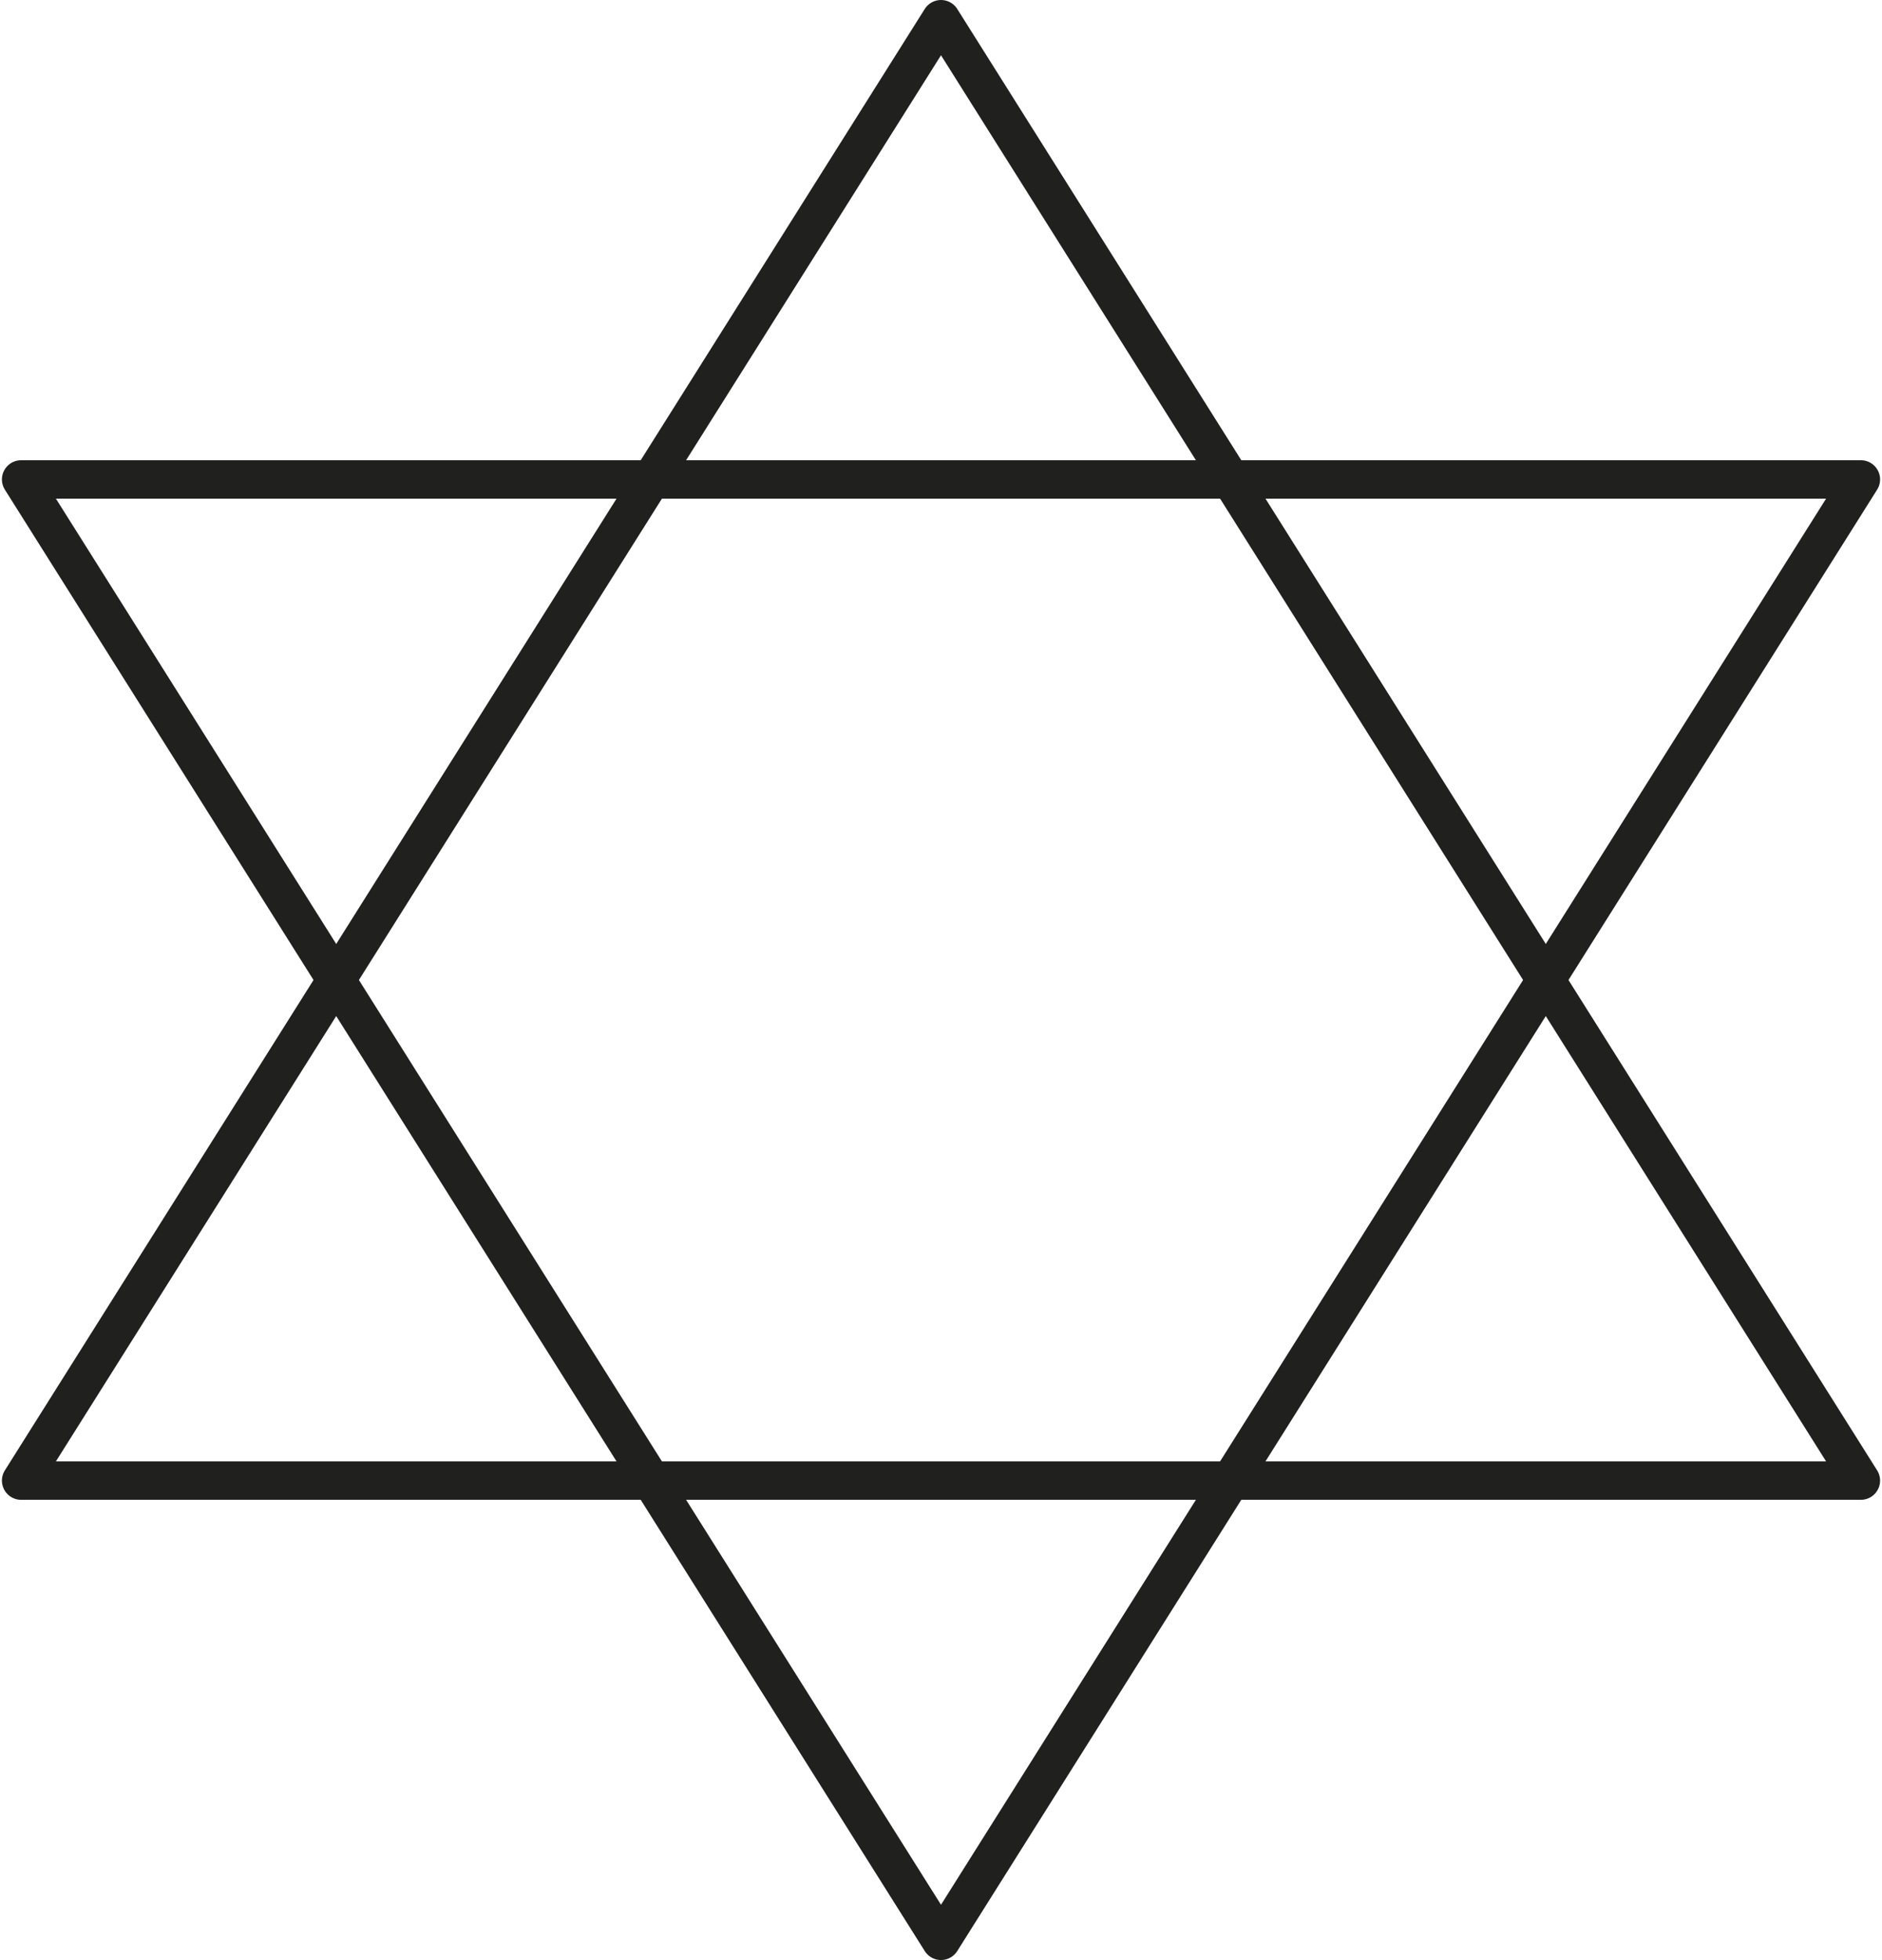
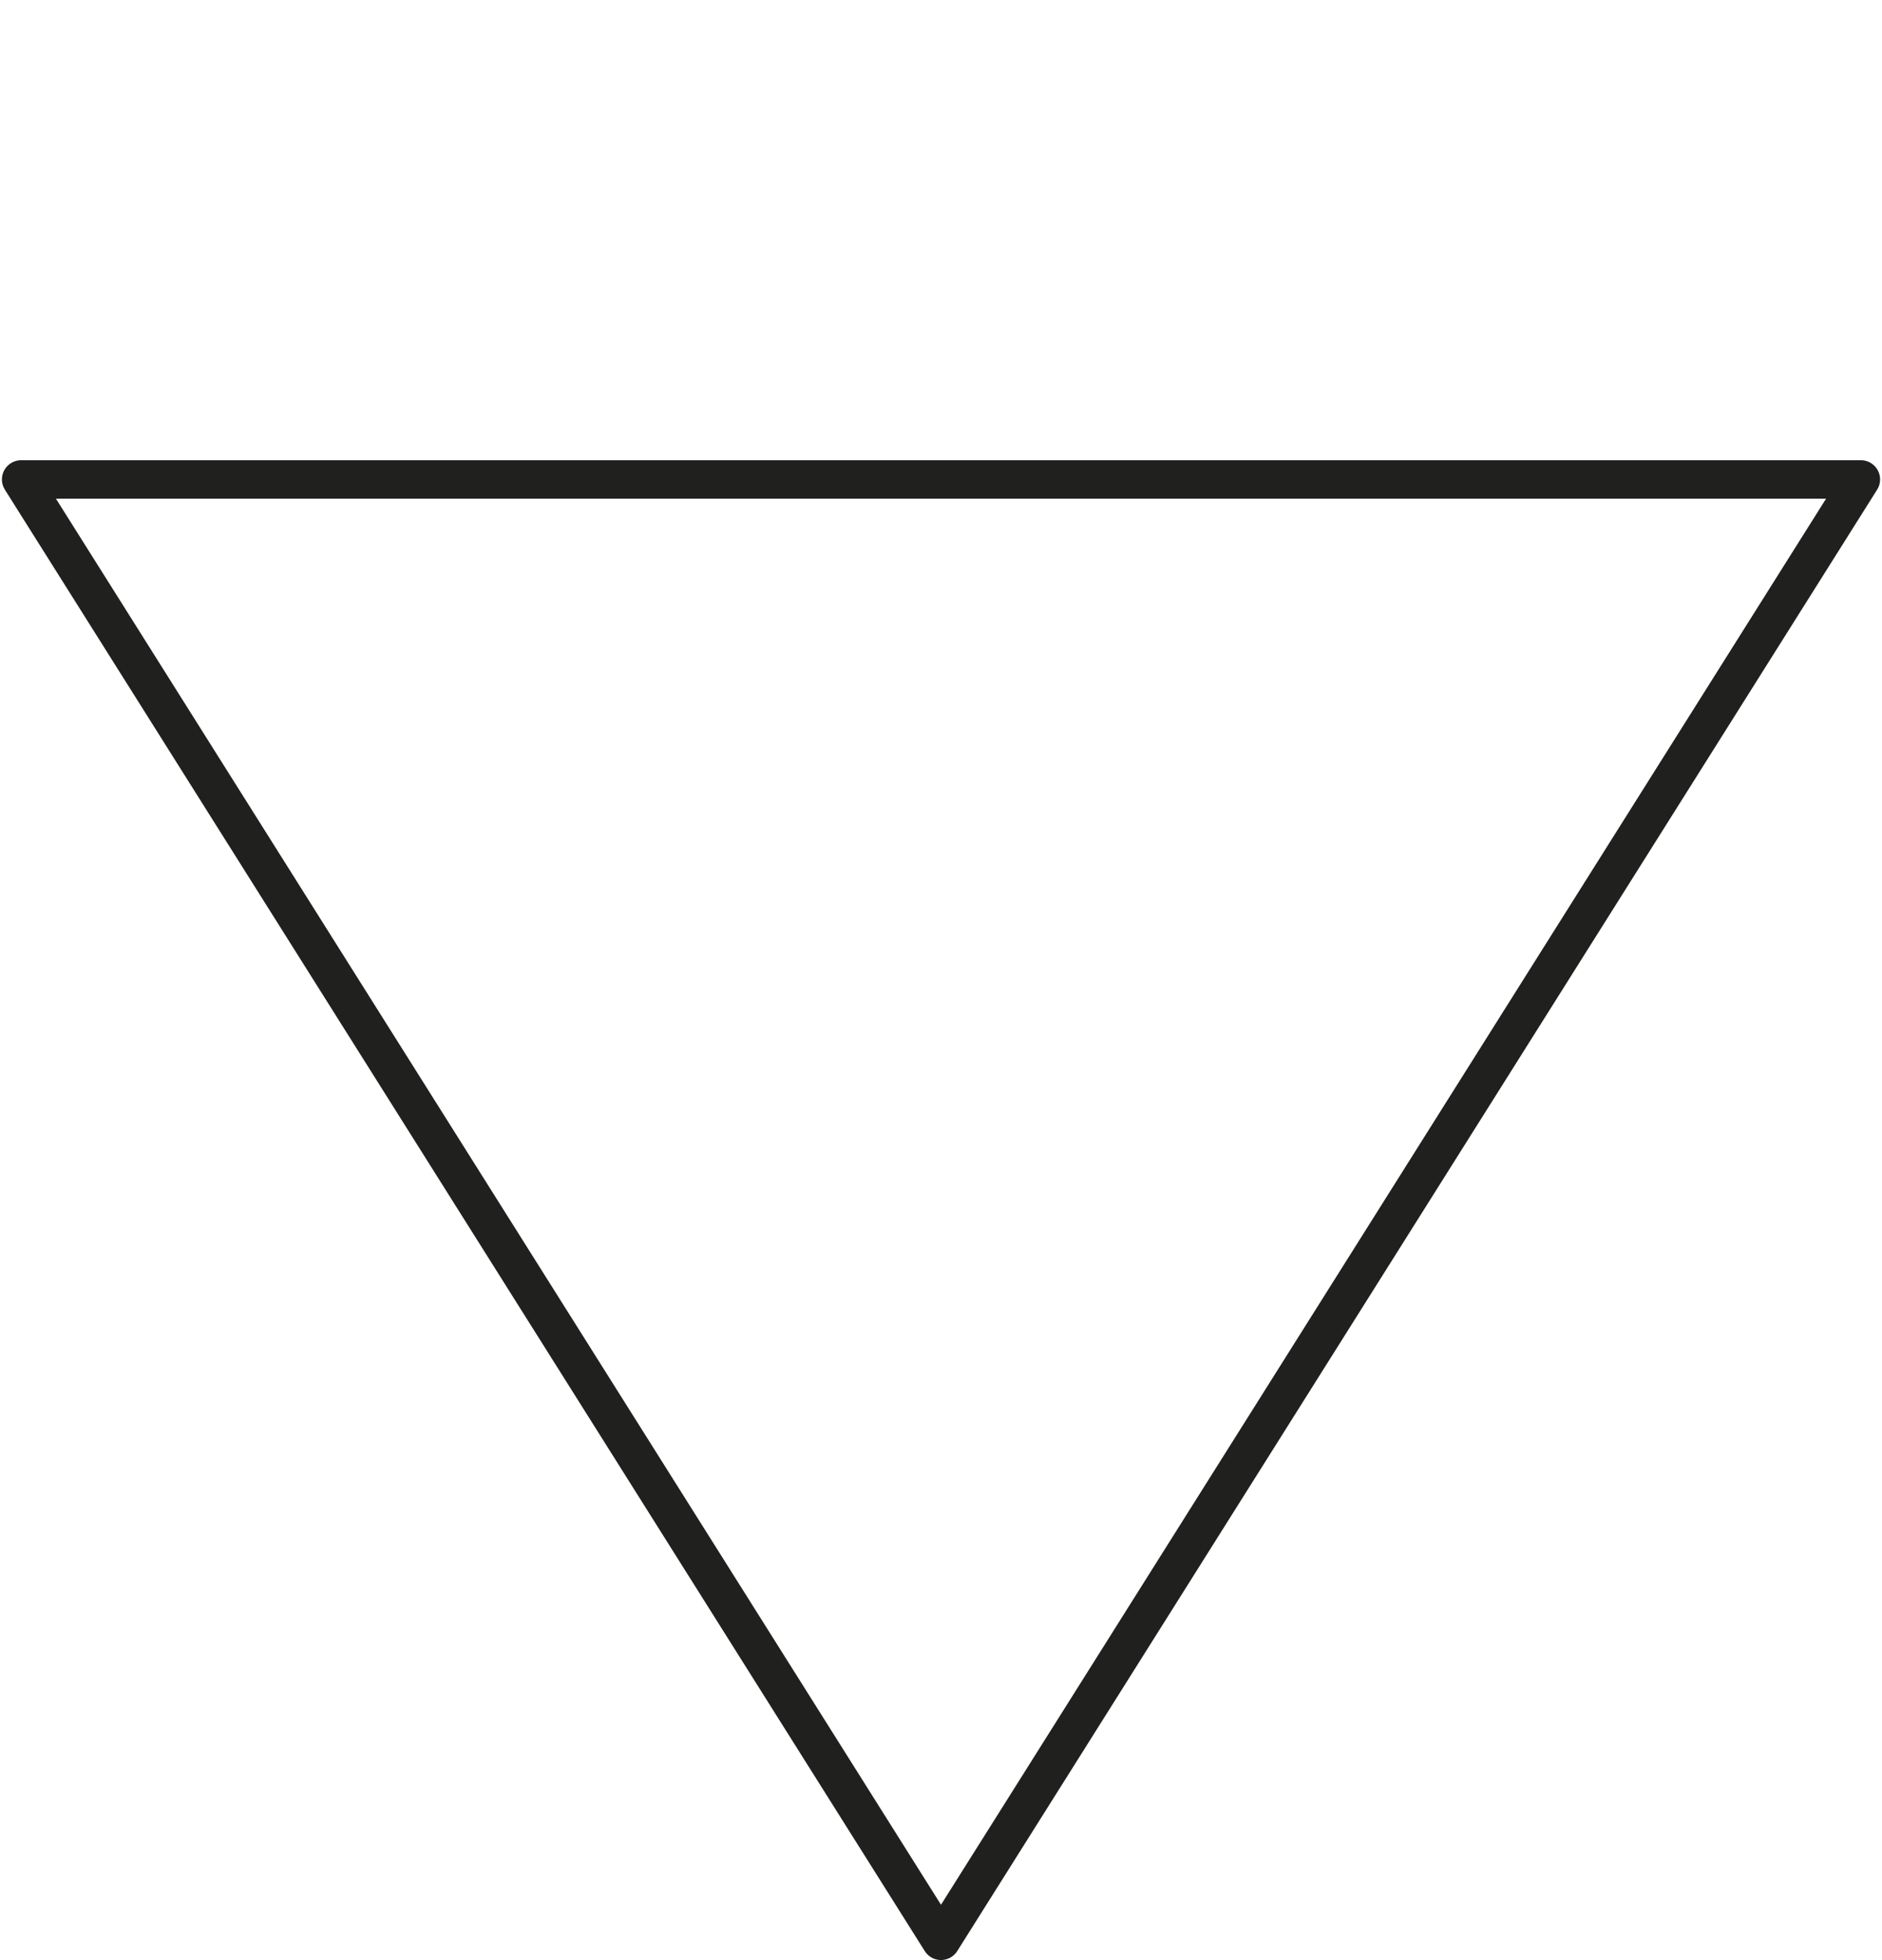
<svg xmlns="http://www.w3.org/2000/svg" width="98px" height="102px" viewBox="0 0 98 102" version="1.1">
  <title>Group</title>
  <desc>Created with Sketch.</desc>
  <g id="Page-1" stroke="none" stroke-width="1" fill="none" fill-rule="evenodd" stroke-linecap="round" stroke-linejoin="round">
    <g id="iStock-1183371897" transform="translate(-24, -103)" stroke="#20211F" stroke-width="2">
      <g id="Group" transform="translate(23, 104)">
-         <polygon id="Path" points="50 1.42108547e-14 2.1 76.05 97.9 76.05" />
        <polygon id="Path" points="50 100 2.1 23.95 97.9 23.95" />
      </g>
    </g>
  </g>
</svg>